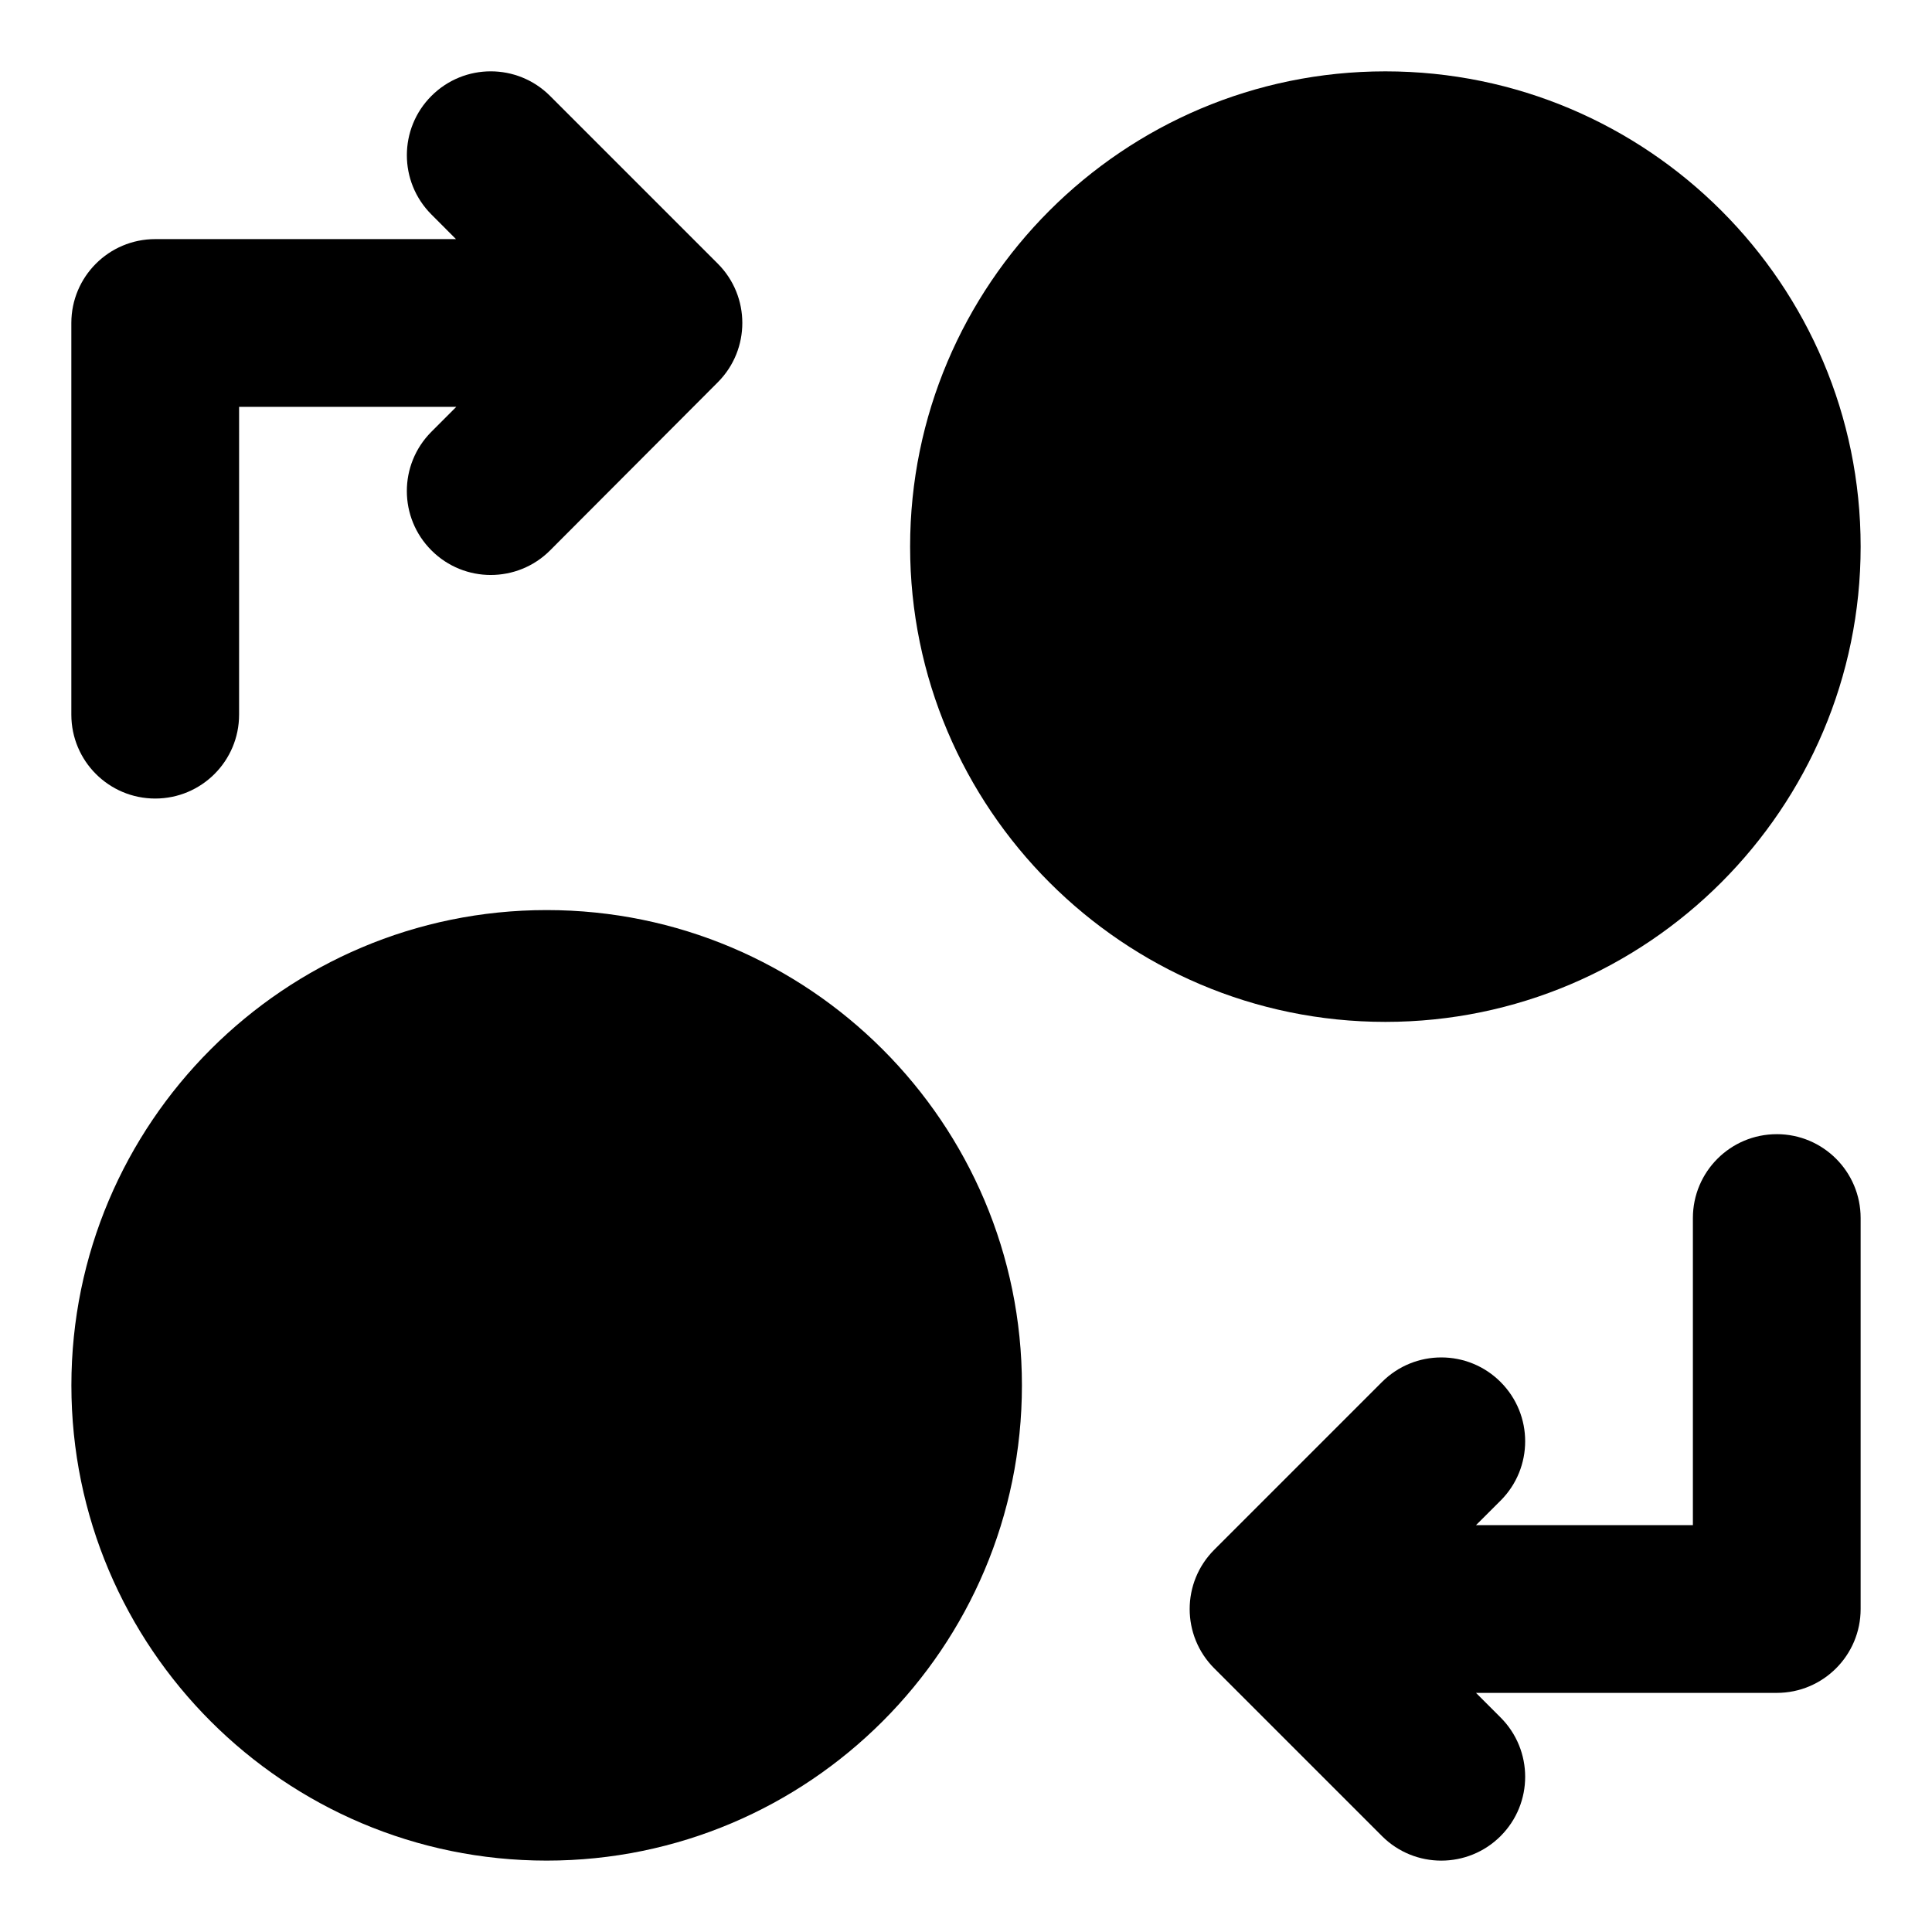
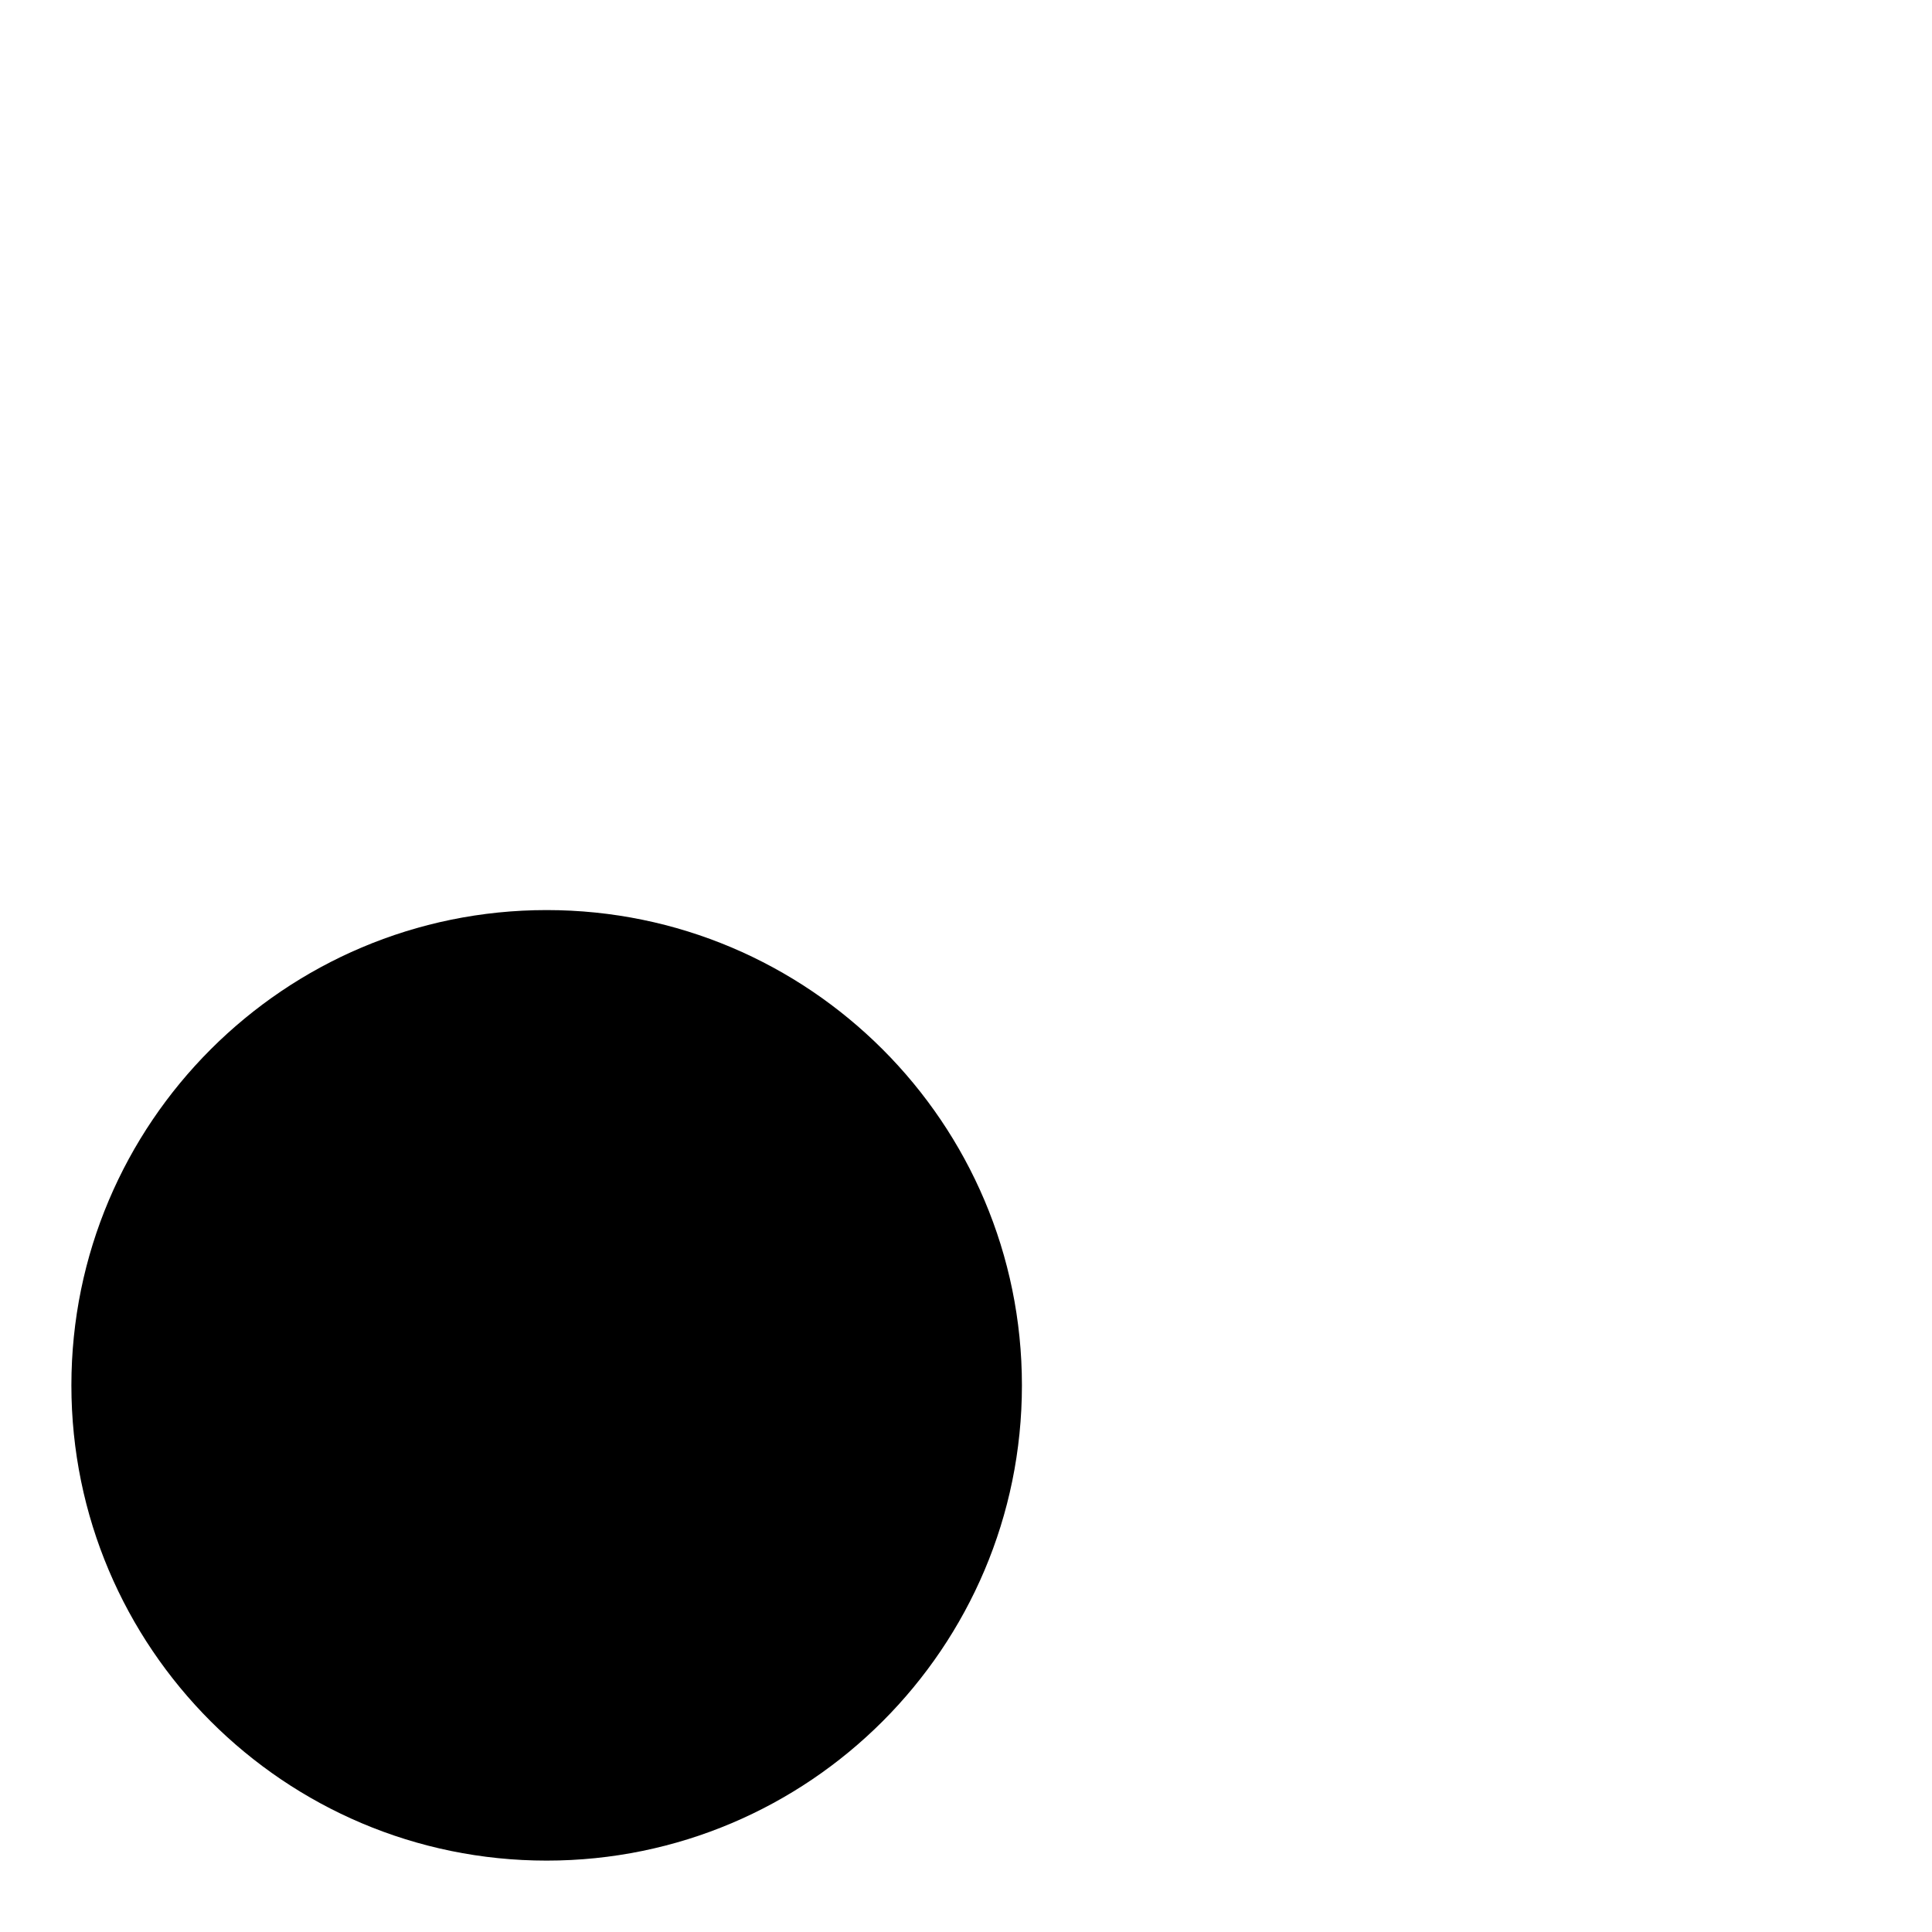
<svg xmlns="http://www.w3.org/2000/svg" fill="#000000" width="800px" height="800px" version="1.1" viewBox="144 144 512 512">
  <g>
-     <path d="m614.86 444.57c-12.285 0-22.227 9.957-22.227 22.227v81.383h-57.48l6.519-6.504c8.684-8.684 8.684-22.746 0-31.43s-22.746-8.684-31.43 0l-44.453 44.453c-8.684 8.684-8.684 22.746 0 31.43l44.453 44.453c4.344 4.34 10.02 6.504 15.707 6.504 5.691 0 11.379-2.164 15.723-6.504 8.684-8.684 8.684-22.746 0-31.43l-6.519-6.519h79.707c12.285 0 22.227-9.957 22.227-22.227v-103.61c0-12.273-9.945-22.23-22.227-22.23z" />
-     <path d="m334.22 213.87-44.453-44.453c-8.684-8.684-22.746-8.684-31.43 0-8.684 8.684-8.684 22.746 0 31.43l6.504 6.519h-79.707c-12.281 0-22.227 9.957-22.227 22.227v103.8c0 12.27 9.941 22.227 22.227 22.227 12.285 0 22.227-9.957 22.227-22.227l0.004-81.574h57.555l-6.613 6.621c-8.668 8.699-8.652 22.762 0.047 31.43 4.324 4.328 10.016 6.504 15.691 6.504 5.691 0 11.395-2.164 15.738-6.519l44.453-44.559c8.652-8.68 8.652-22.758-0.016-31.426z" />
-     <path d="m637.09 288.86c0 69.348-56.457 125.95-125.95 125.95-69.496 0-125.95-56.605-125.95-125.95 0-69.496 56.457-125.95 125.95-125.95 69.496 0 125.95 56.457 125.95 125.95z" />
    <path d="m414.82 511.13c0 69.496-56.457 125.95-125.95 125.95-69.496 0-125.95-56.457-125.95-125.95 0-69.496 56.457-125.95 125.95-125.95 69.496 0 125.95 56.457 125.95 125.95z" />
  </g>
</svg>